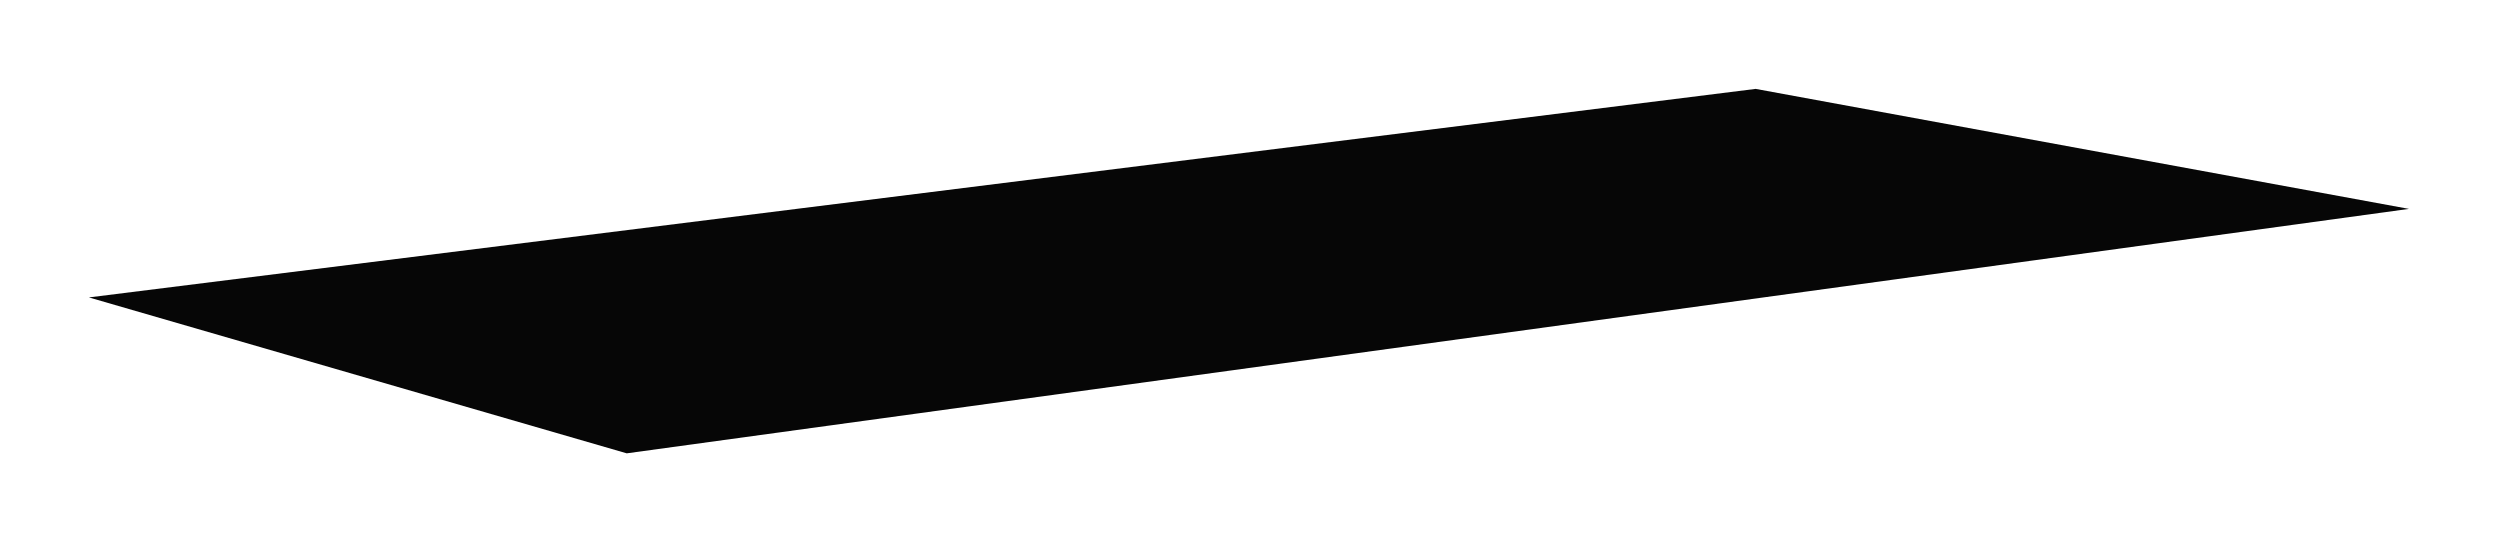
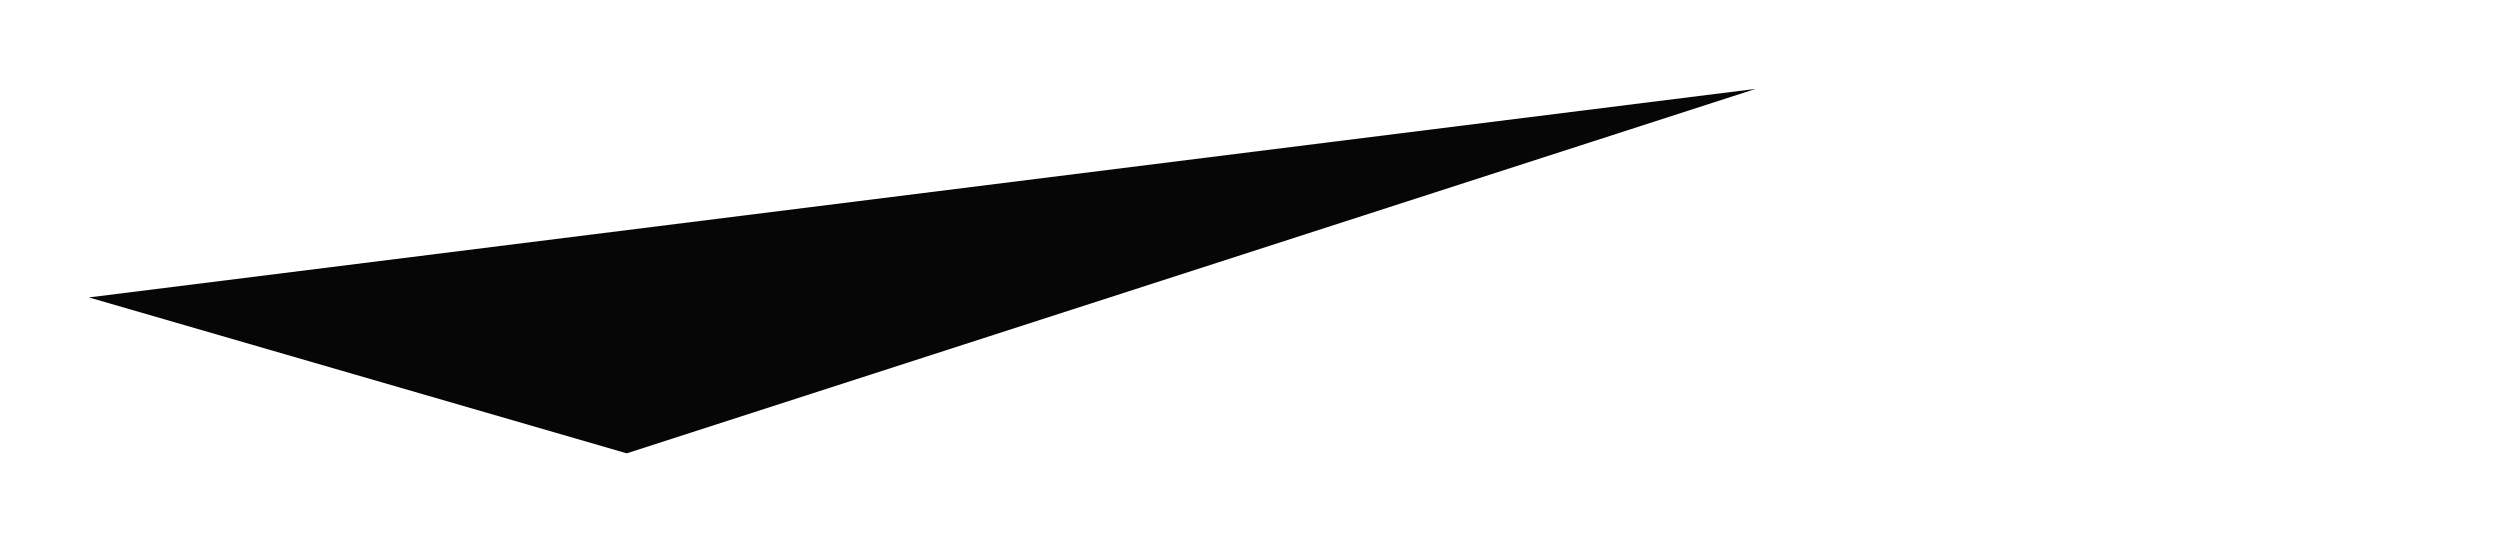
<svg xmlns="http://www.w3.org/2000/svg" width="1125" height="244" viewBox="0 0 1125 244" fill="none">
  <g filter="url(#filter0_f_255_8)">
-     <path d="M40 133.838L790.031 40L1084.03 94L282.031 204L40 133.838Z" fill="#060606" />
+     <path d="M40 133.838L790.031 40L282.031 204L40 133.838Z" fill="#060606" />
  </g>
  <defs>
    <filter id="filter0_f_255_8" x="0" y="0" width="1124.03" height="244" filterUnits="userSpaceOnUse" color-interpolation-filters="sRGB">
      <feFlood flood-opacity="0" result="BackgroundImageFix" />
      <feBlend mode="normal" in="SourceGraphic" in2="BackgroundImageFix" result="shape" />
      <feGaussianBlur stdDeviation="5" result="effect1_foregroundBlur_255_8" />
    </filter>
  </defs>
</svg>